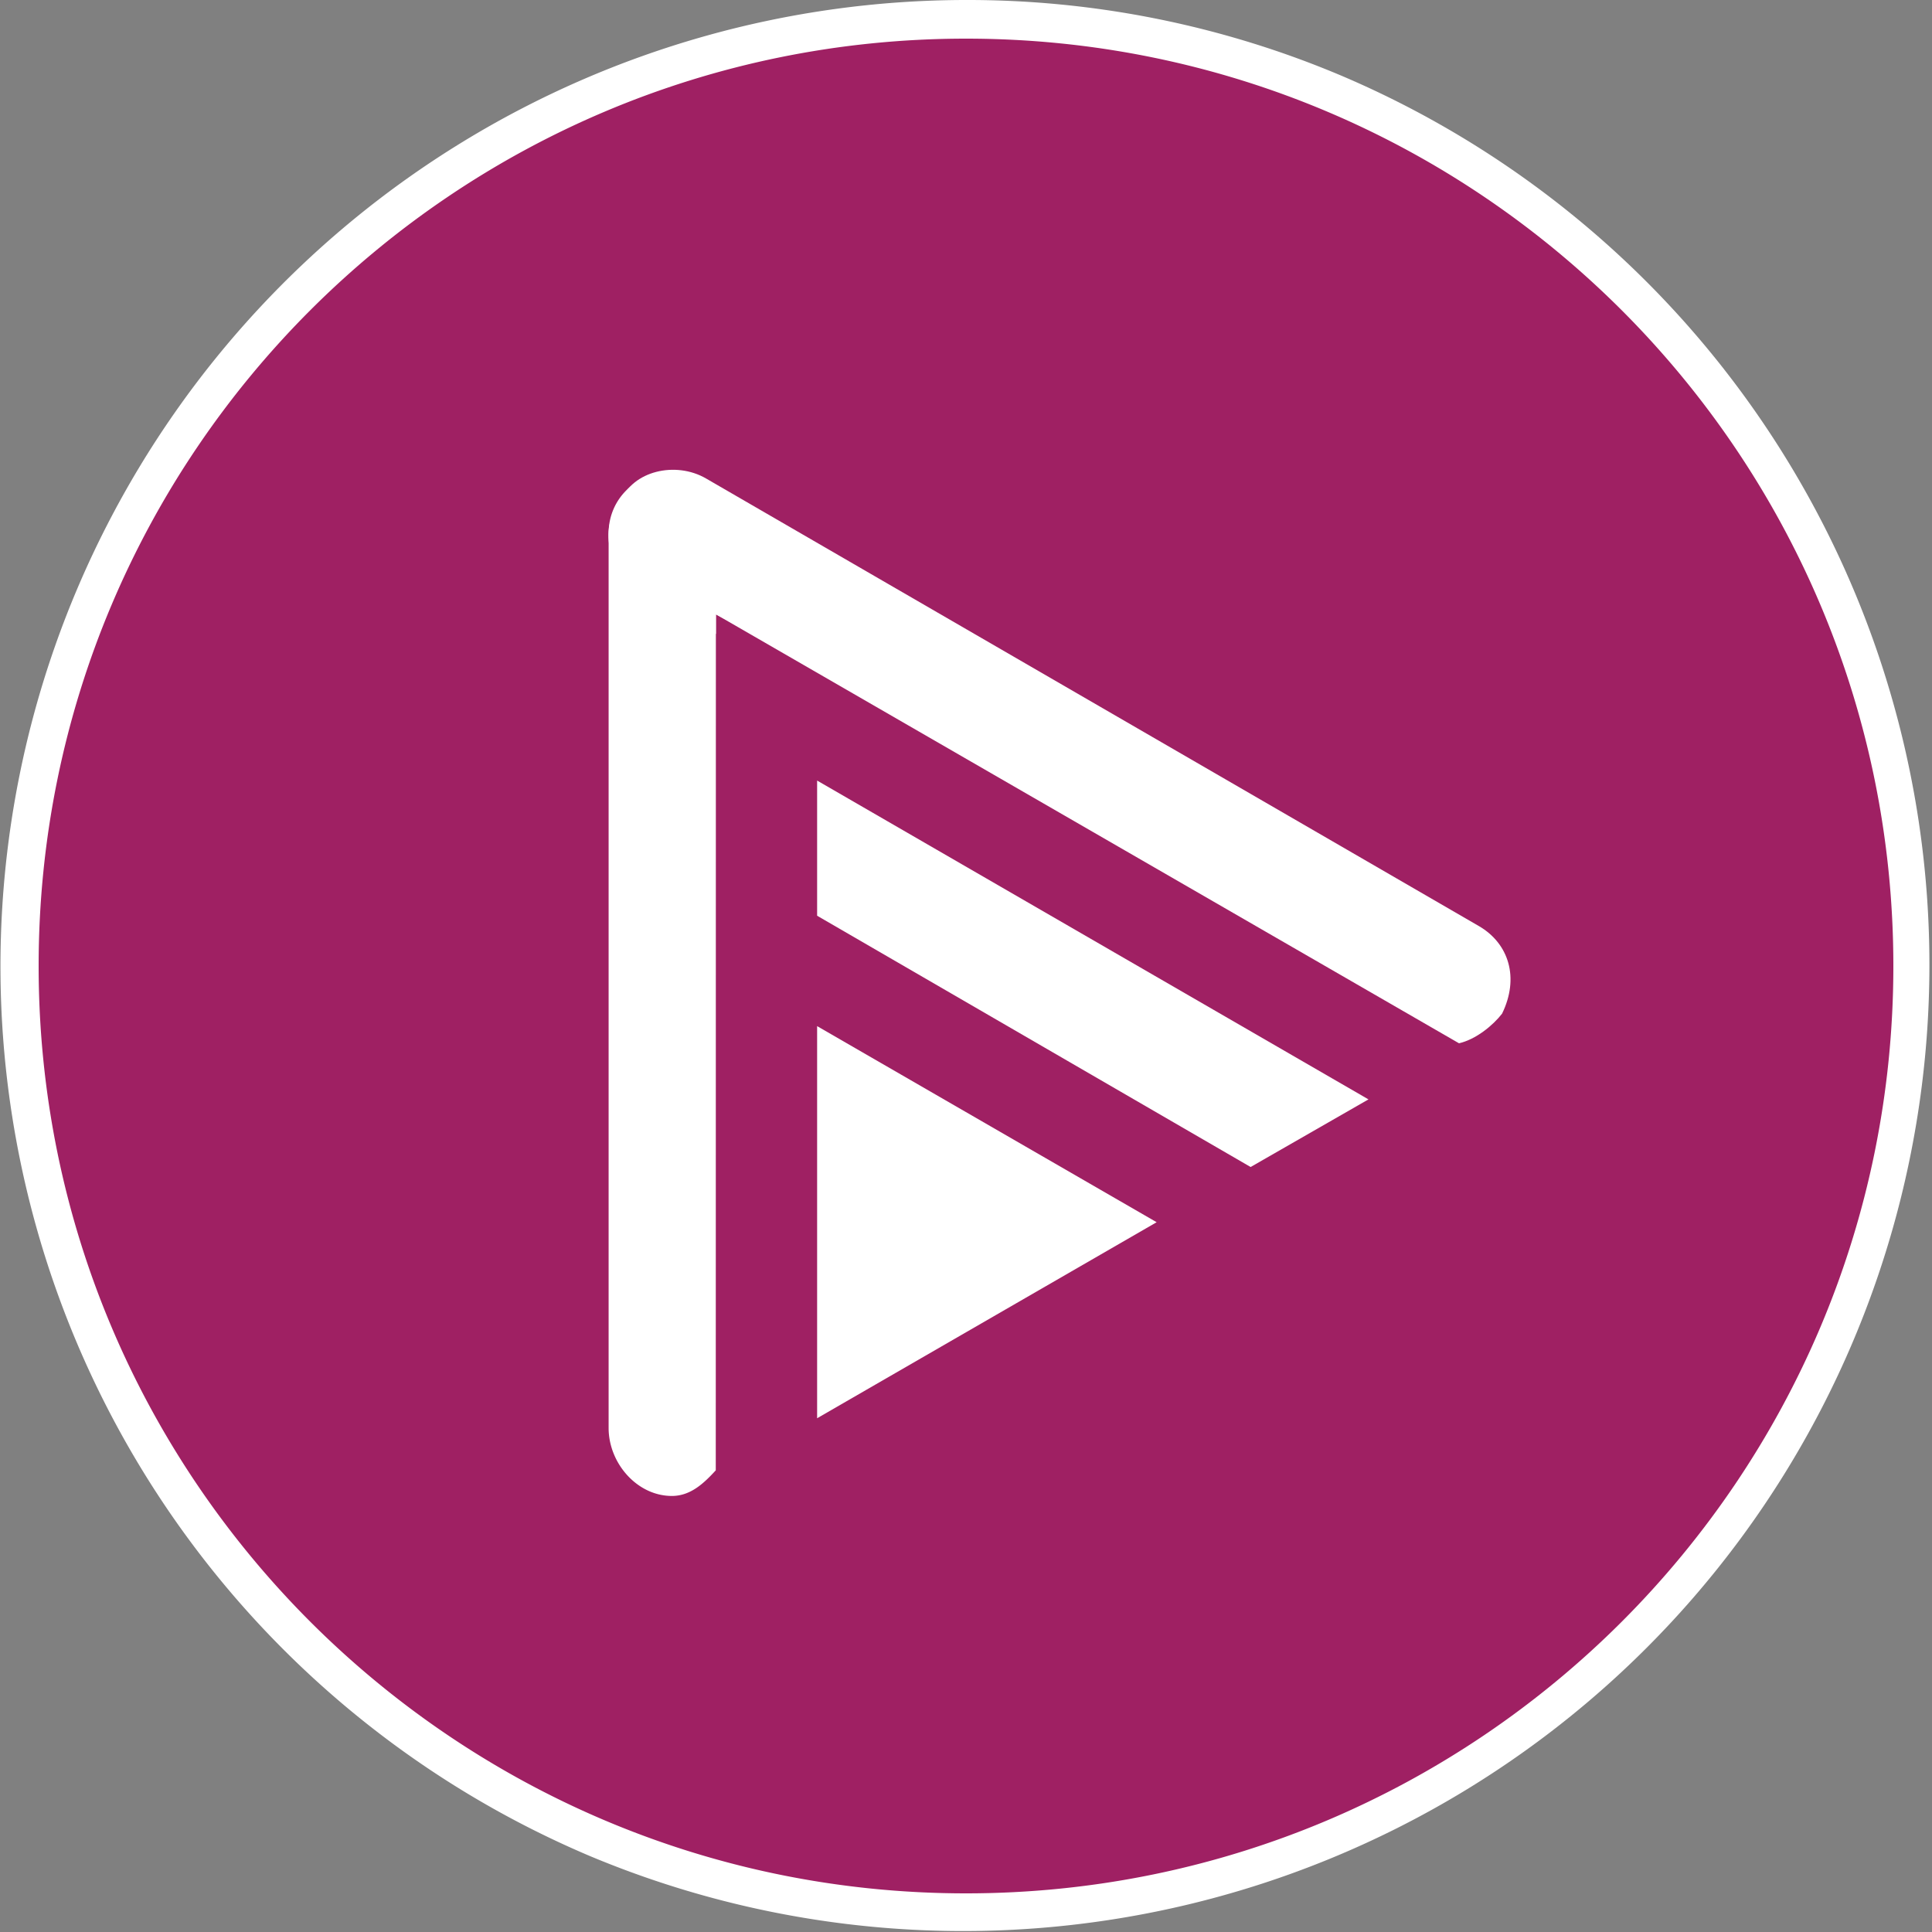
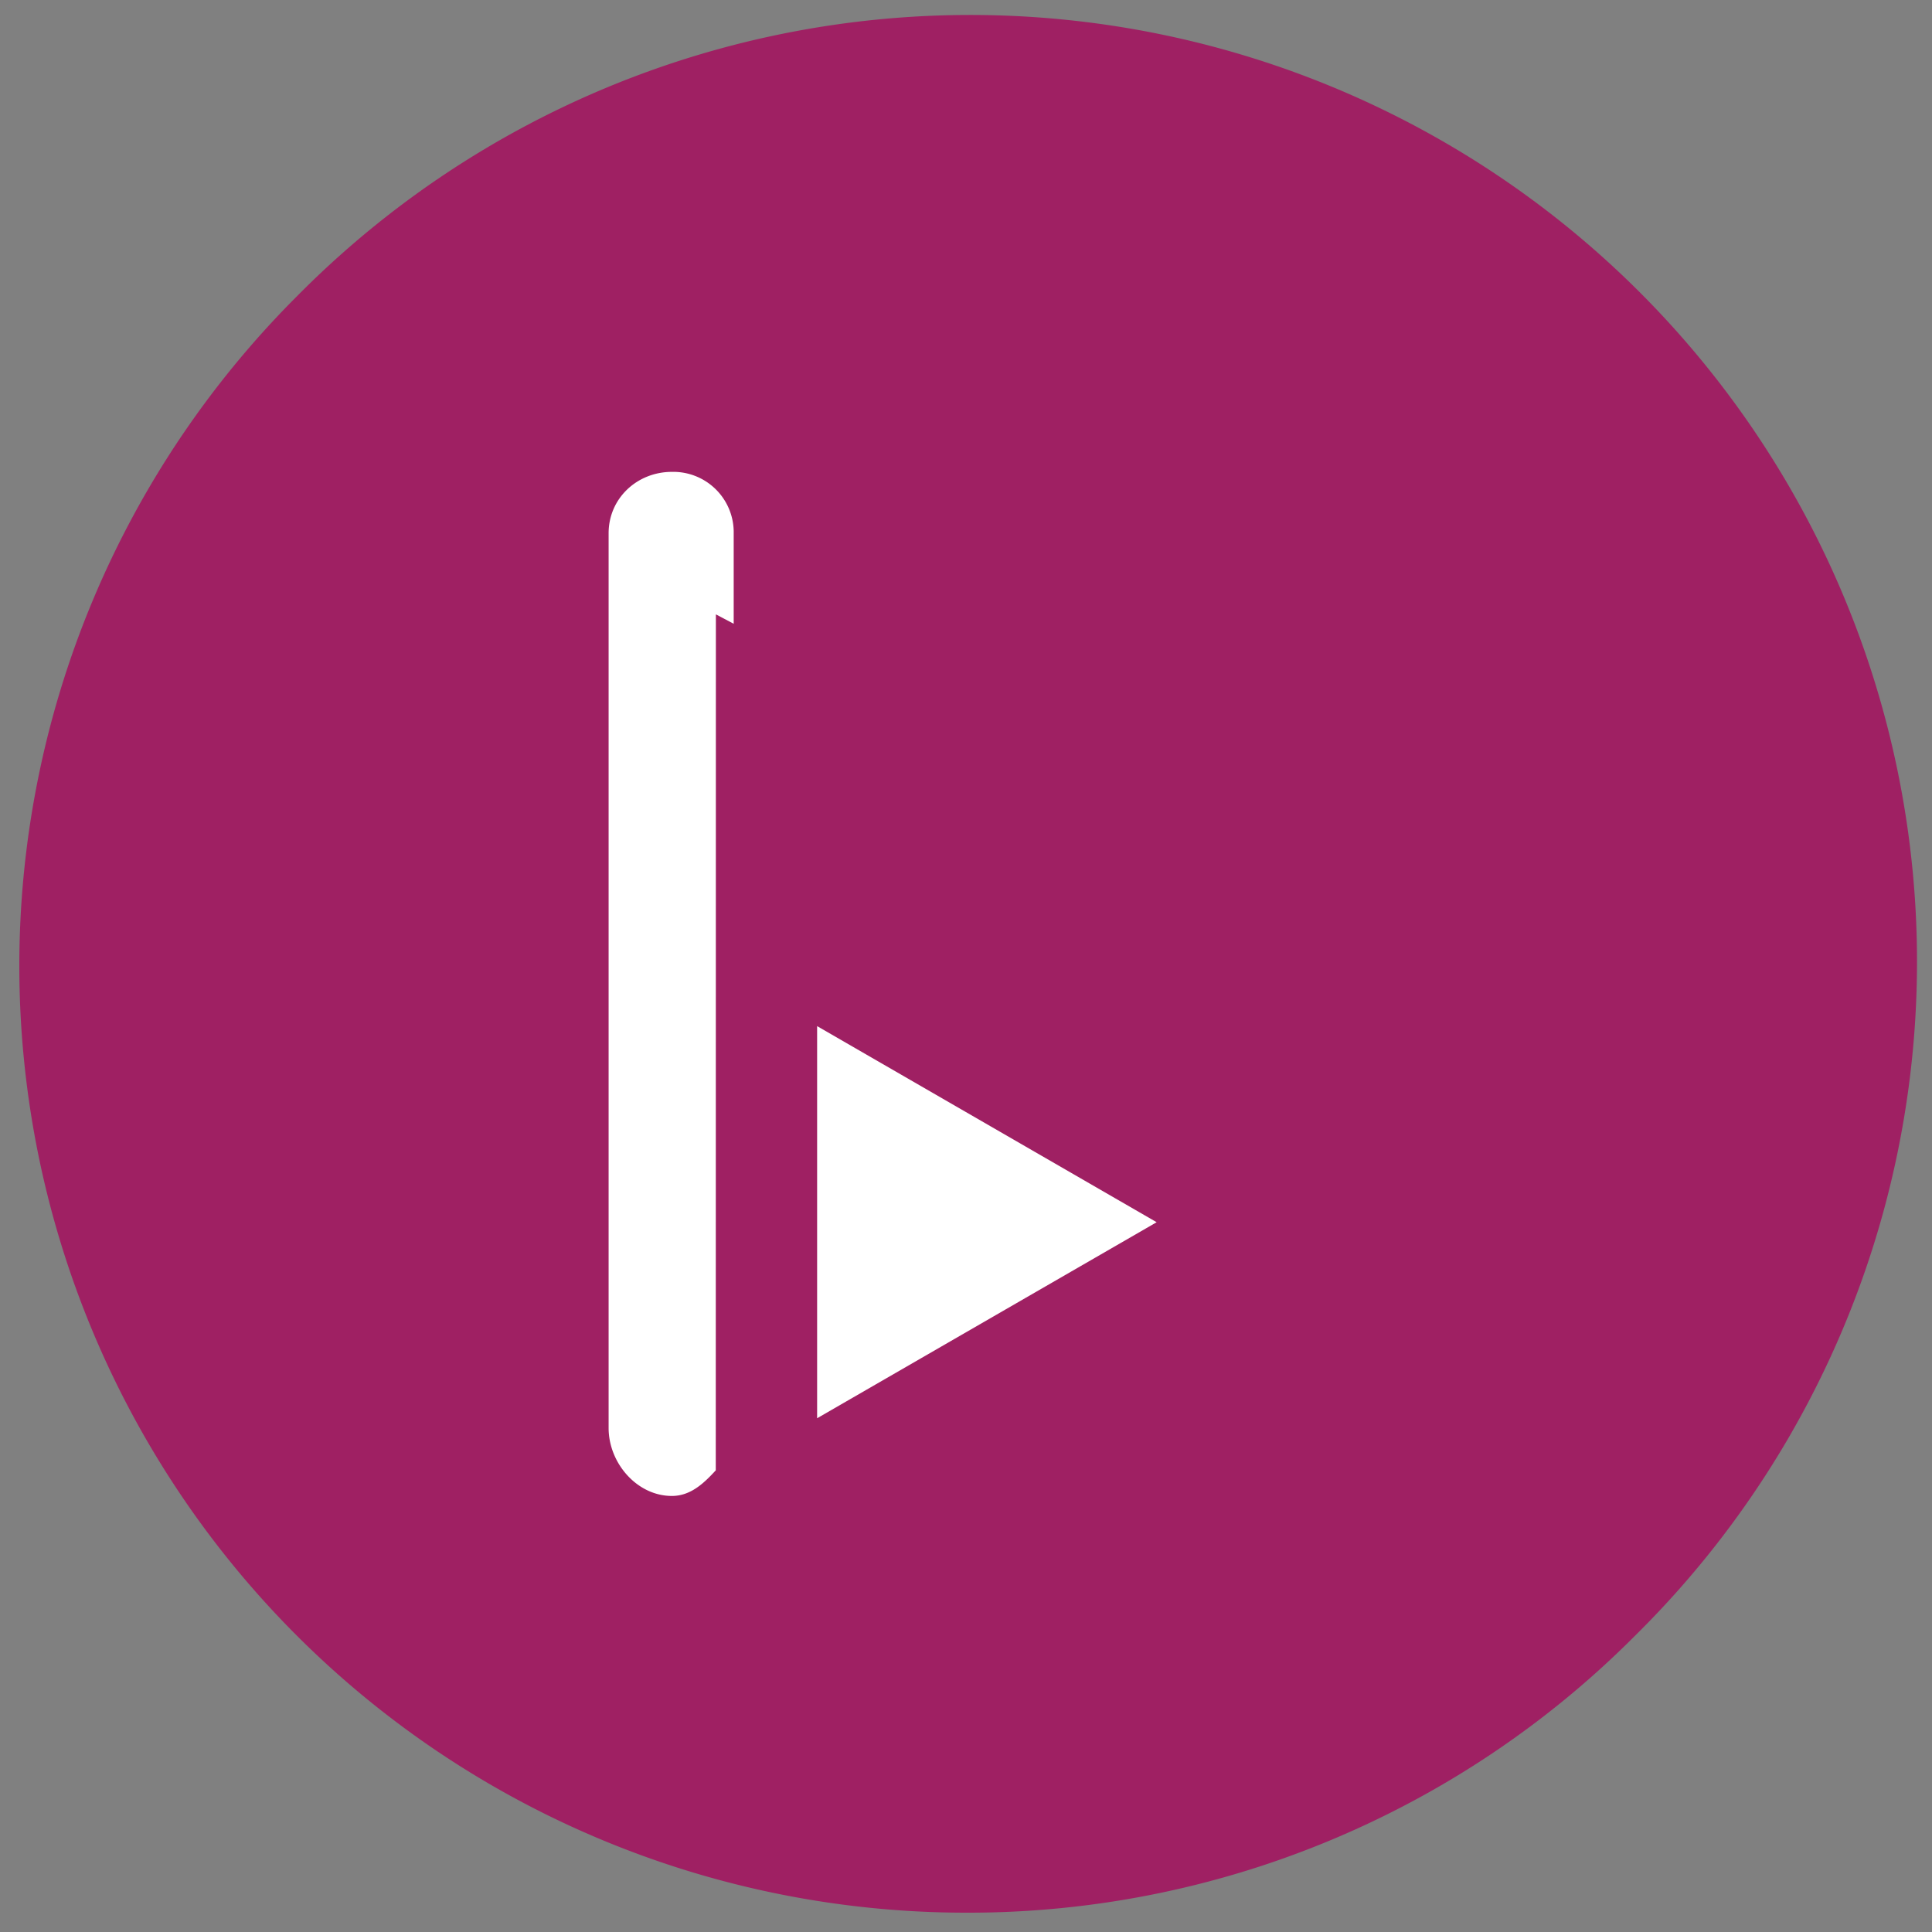
<svg xmlns="http://www.w3.org/2000/svg" id="Layer_1" data-name="Layer 1" viewBox="0 0 500 500">
  <rect x="0" y="0" width="500" height="500" fill="#808080" stroke="none" />
  <defs>
    <style>.cls-1{fill:#9f2063;}.cls-2{fill:#fff;}</style>
  </defs>
  <g id="Icon">
    <path class="cls-1" d="M256,501A245,245,0,0,1,82.76,82.76,245,245,0,1,1,429.23,429.24,243.41,243.41,0,0,1,256,501Z" transform="translate(-6 -6)" />
-     <path class="cls-2" d="M256,16c132.54,0,240,107.45,240,240S388.53,496,256,496,16,388.54,16,256,123.45,16,256,16m0-10a250.07,250.07,0,0,0-97.31,480.35A250.06,250.06,0,0,0,353.3,25.65,248.36,248.36,0,0,0,256,6Z" transform="translate(-6 -6)" />
-     <path class="cls-2" d="M388.69,245.64l-200-115.83c-7.86-4.54-19-1.94-22.07,5.92v0c-6.16,7.85-2.72,18,5.14,22.53l19.53,11.8V165L383.59,276c4.35-1,8.74-4.57,11.14-7.66h0c4.52-9.24,1.81-18.14-6-22.68" transform="translate(-6 -6)" />
    <path class="cls-2" d="M191.27,165l4.61,2.43V144a15.63,15.63,0,0,0-16-15.88h0c-9,0-16.37,6.85-16.37,15.88V375.58c0,9.05,7.34,17.57,16.37,17.57h0c4.85,0,8.27-3.27,11.36-6.63Z" transform="translate(-6 -6)" />
    <polygon class="cls-2" points="211.47 265.56 211.47 367.04 299.34 316.31 211.47 265.56" />
-     <polygon class="cls-2" points="323.66 302.02 354.16 284.52 211.47 202.01 211.47 236.99 323.66 302.02" />
  </g>
</svg>